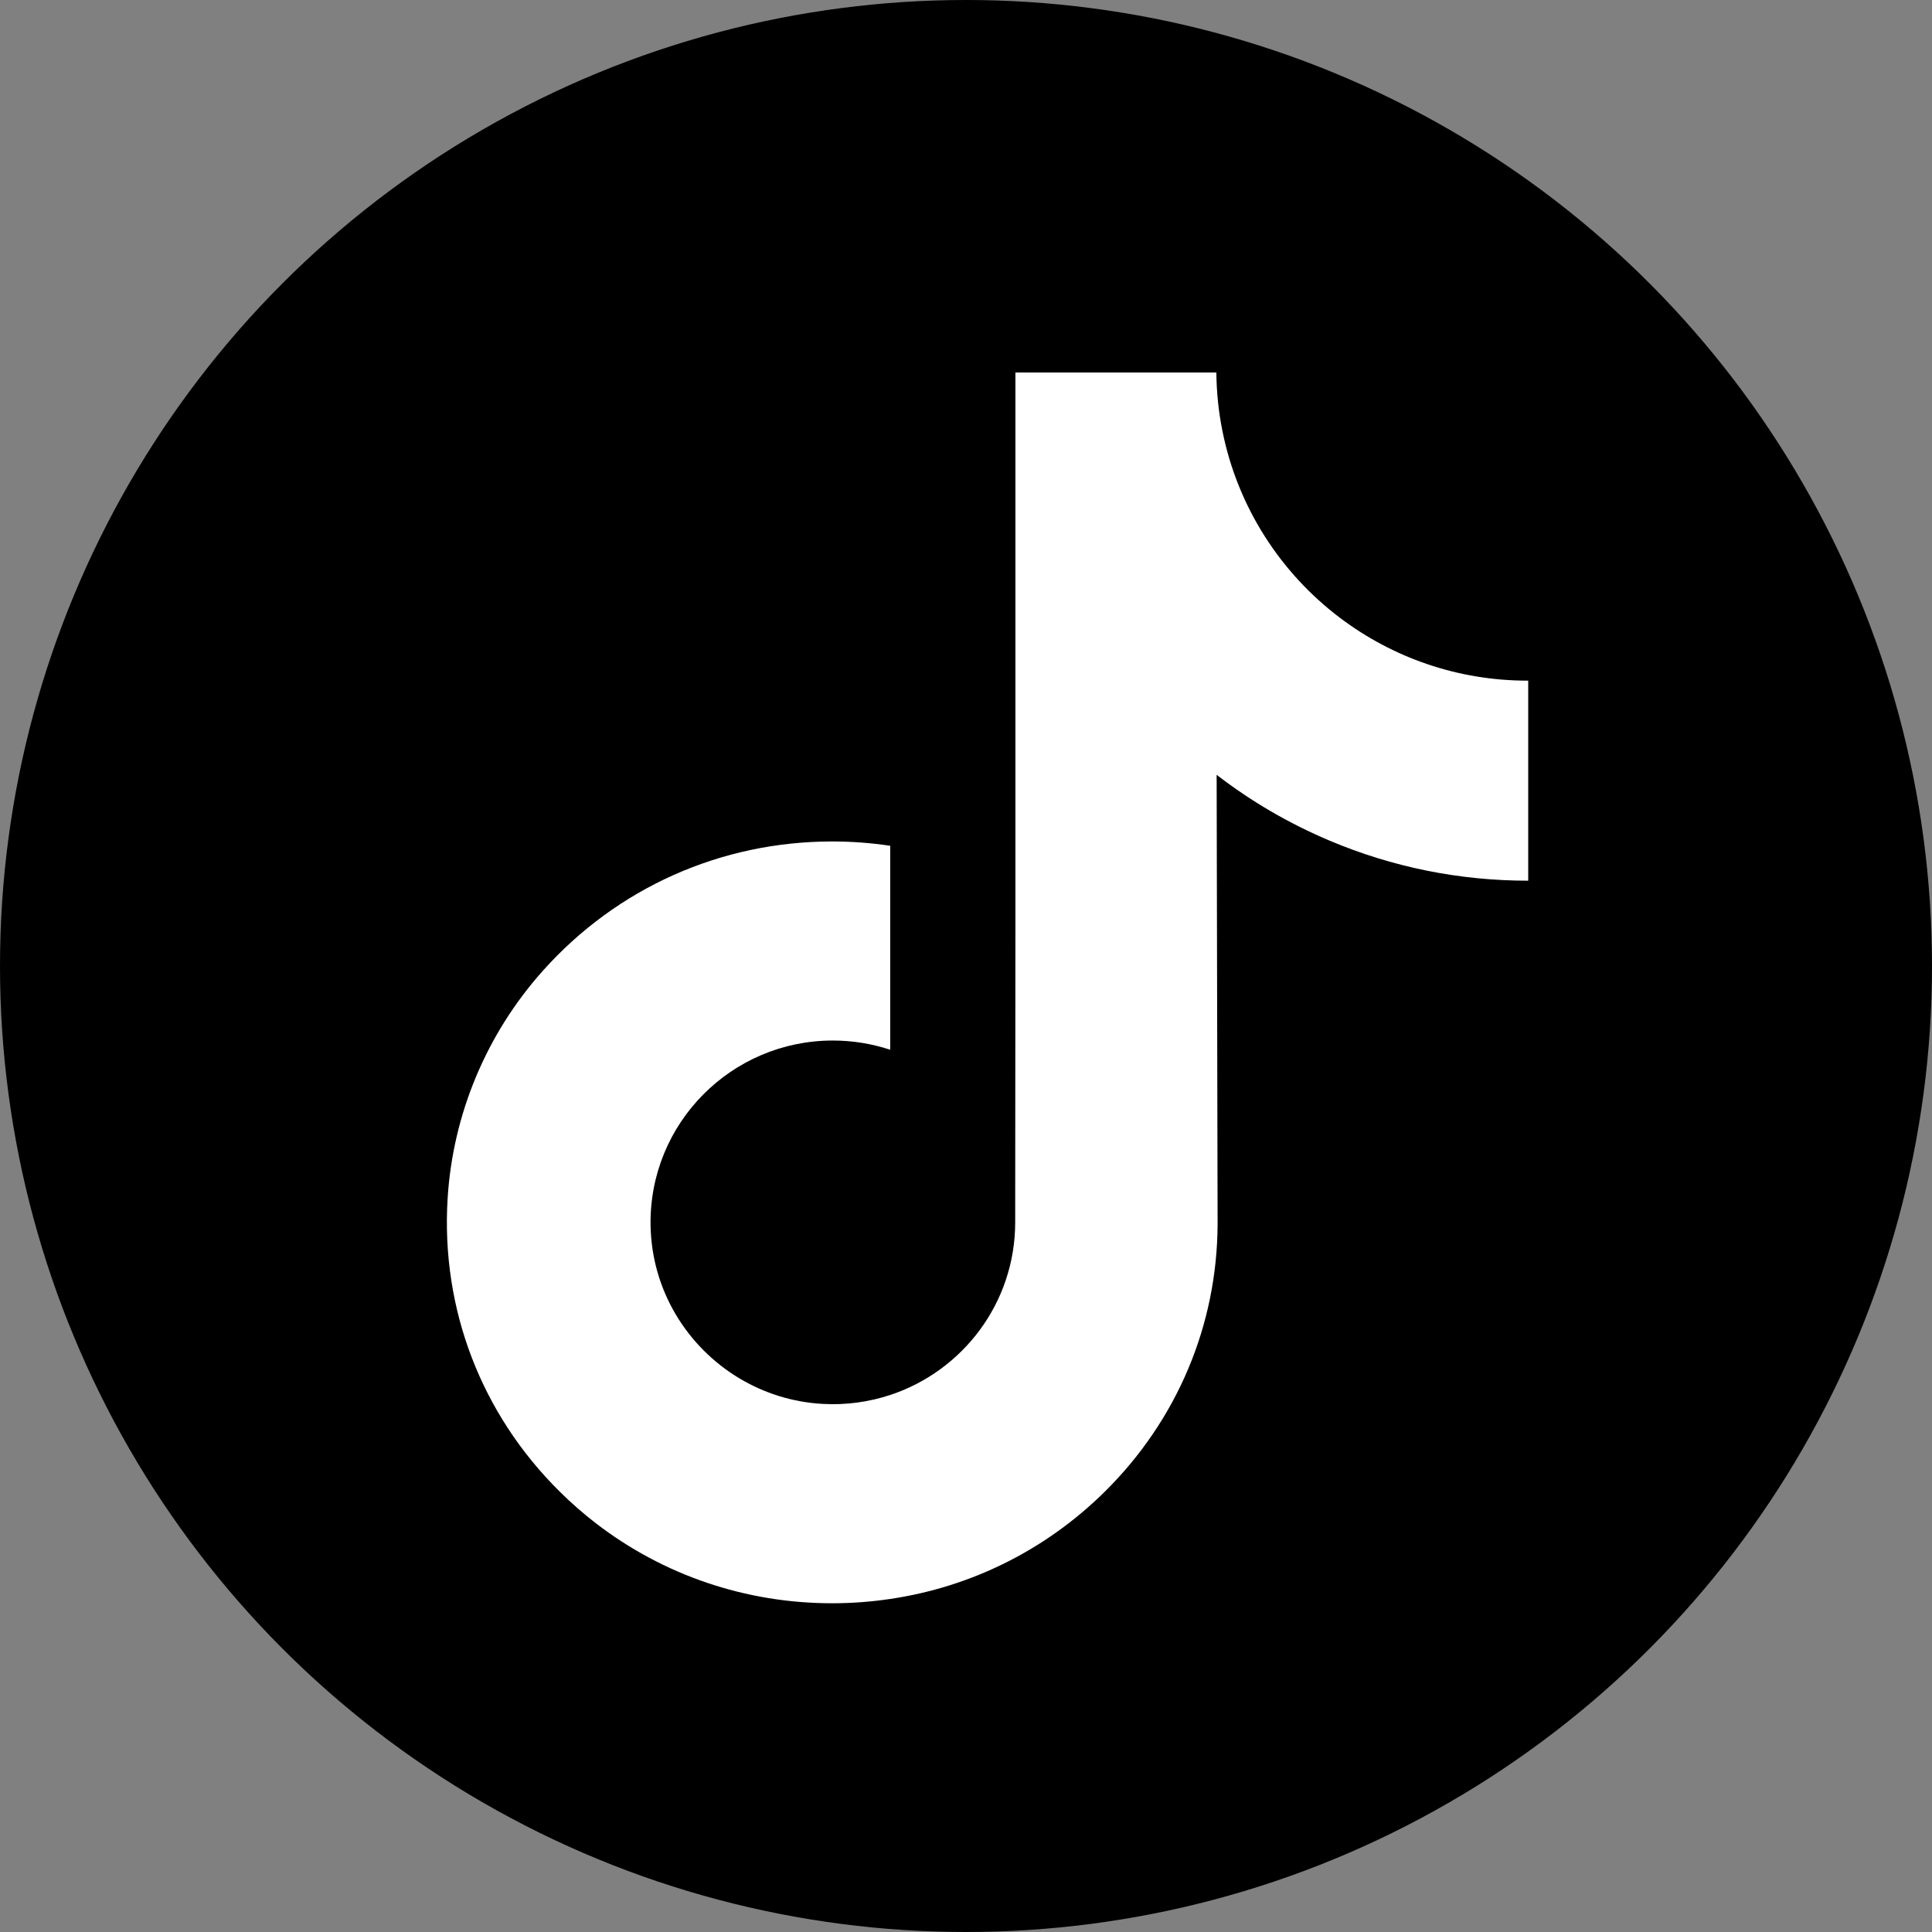
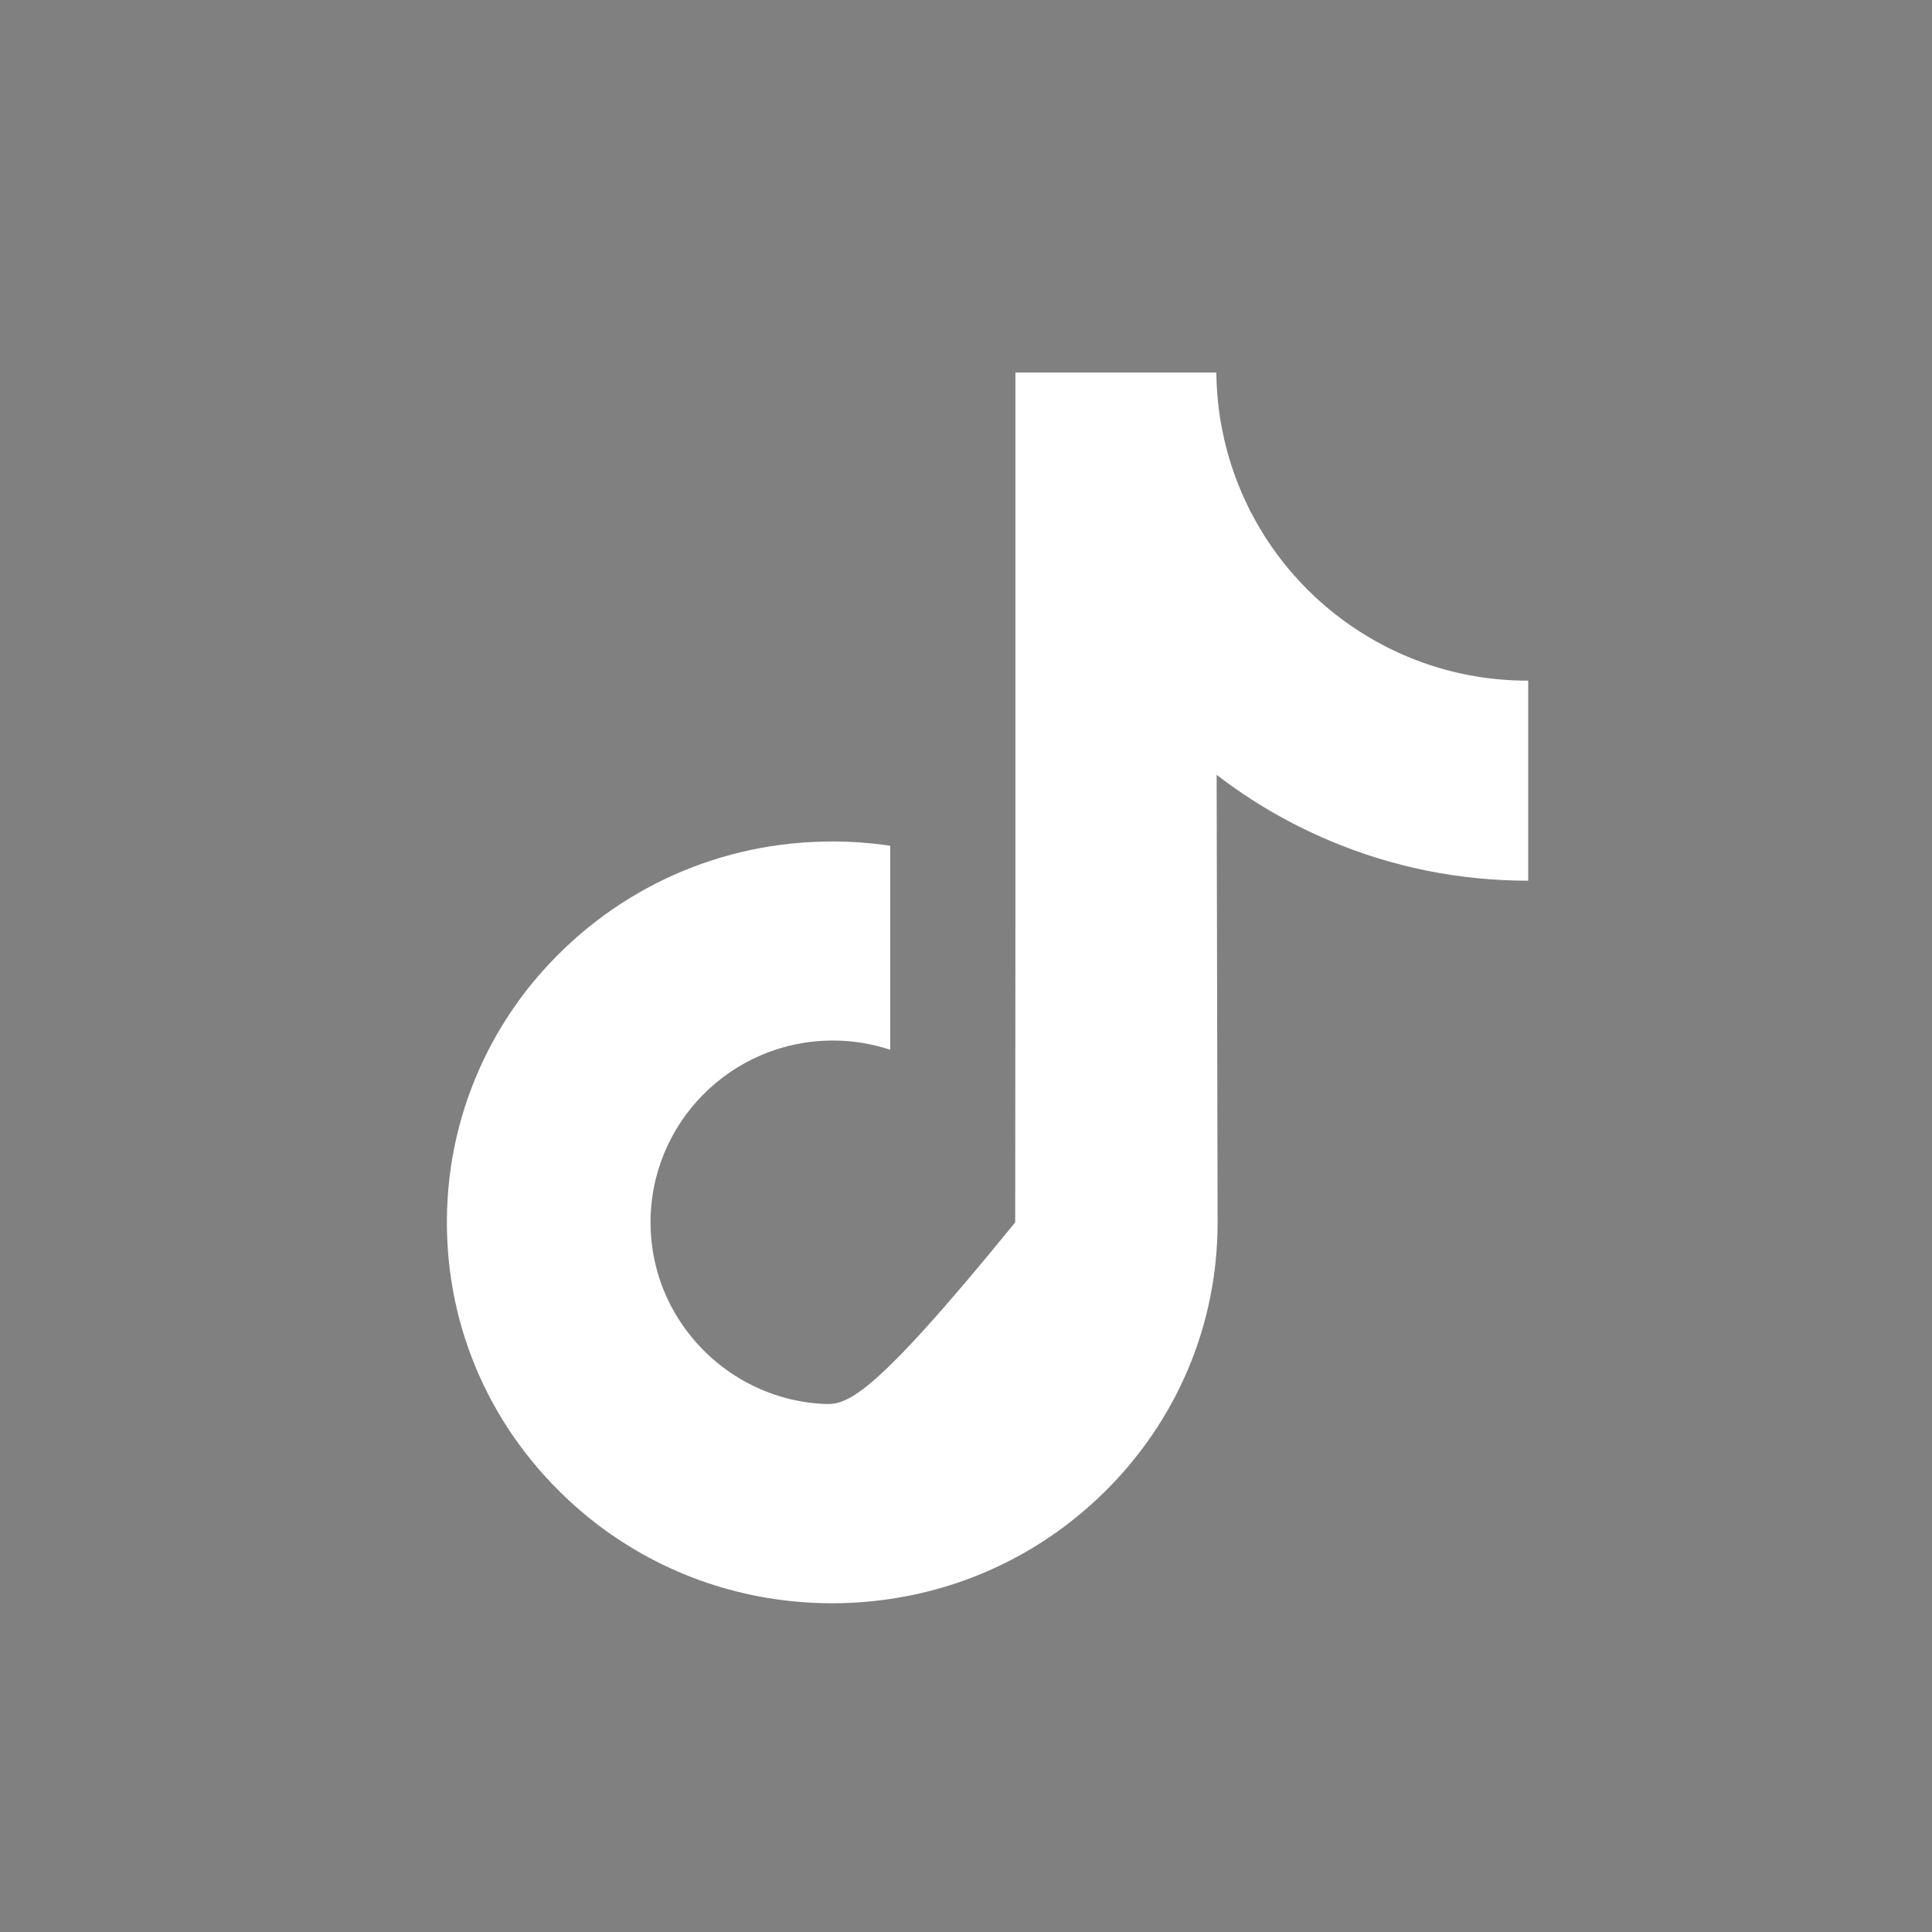
<svg xmlns="http://www.w3.org/2000/svg" width="26px" height="26px" viewBox="0 0 26 26" version="1.1">
  <rect x="0" y="0" width="26" height="26" fill="#808080" stroke="none" />
  <title>D950DCB5-9626-49B2-A9D2-0ED329D2F98A</title>
  <g id="Page-1" stroke="none" stroke-width="1" fill="none" fill-rule="evenodd">
    <g id="Christmas-New-Year-2022" transform="translate(-964, -4199)">
      <g id="Group-98" transform="translate(964, 4199)">
-         <circle id="Oval" fill="#000000" cx="13" cy="13" r="13" />
        <g id="tik-tok" transform="translate(6, 5)" fill="#FFFFFF" fill-rule="nonzero">
-           <path d="M14.558,4.16 C13.611,4.16 12.738,3.846 12.036,3.317 C11.232,2.711 10.654,1.821 10.45,0.795 C10.399,0.542 10.372,0.281 10.369,0.013 L7.665,0.013 L7.665,7.402 L7.662,11.45 C7.662,12.532 6.957,13.45 5.98,13.773 C5.697,13.866 5.39,13.911 5.072,13.893 C4.665,13.871 4.283,13.748 3.952,13.55 C3.246,13.128 2.768,12.363 2.755,11.487 C2.735,10.119 3.841,9.003 5.208,9.003 C5.478,9.003 5.737,9.047 5.98,9.127 L5.98,7.108 L5.98,6.382 C5.724,6.344 5.464,6.324 5.2,6.324 C3.704,6.324 2.304,6.946 1.303,8.067 C0.547,8.914 0.094,9.994 0.024,11.127 C-0.068,12.616 0.477,14.03 1.533,15.074 C1.688,15.228 1.851,15.37 2.021,15.501 C2.927,16.198 4.034,16.576 5.2,16.576 C5.464,16.576 5.724,16.556 5.98,16.518 C7.069,16.357 8.074,15.859 8.868,15.074 C9.842,14.111 10.381,12.832 10.386,11.471 L10.373,5.427 C10.837,5.785 11.346,6.082 11.891,6.312 C12.74,6.671 13.64,6.852 14.566,6.852 L14.566,4.888 L14.566,4.159 C14.566,4.16 14.559,4.16 14.558,4.16 L14.558,4.16 Z" id="Path" />
+           <path d="M14.558,4.16 C13.611,4.16 12.738,3.846 12.036,3.317 C11.232,2.711 10.654,1.821 10.45,0.795 C10.399,0.542 10.372,0.281 10.369,0.013 L7.665,0.013 L7.665,7.402 L7.662,11.45 C5.697,13.866 5.39,13.911 5.072,13.893 C4.665,13.871 4.283,13.748 3.952,13.55 C3.246,13.128 2.768,12.363 2.755,11.487 C2.735,10.119 3.841,9.003 5.208,9.003 C5.478,9.003 5.737,9.047 5.98,9.127 L5.98,7.108 L5.98,6.382 C5.724,6.344 5.464,6.324 5.2,6.324 C3.704,6.324 2.304,6.946 1.303,8.067 C0.547,8.914 0.094,9.994 0.024,11.127 C-0.068,12.616 0.477,14.03 1.533,15.074 C1.688,15.228 1.851,15.37 2.021,15.501 C2.927,16.198 4.034,16.576 5.2,16.576 C5.464,16.576 5.724,16.556 5.98,16.518 C7.069,16.357 8.074,15.859 8.868,15.074 C9.842,14.111 10.381,12.832 10.386,11.471 L10.373,5.427 C10.837,5.785 11.346,6.082 11.891,6.312 C12.74,6.671 13.64,6.852 14.566,6.852 L14.566,4.888 L14.566,4.159 C14.566,4.16 14.559,4.16 14.558,4.16 L14.558,4.16 Z" id="Path" />
        </g>
      </g>
    </g>
  </g>
</svg>